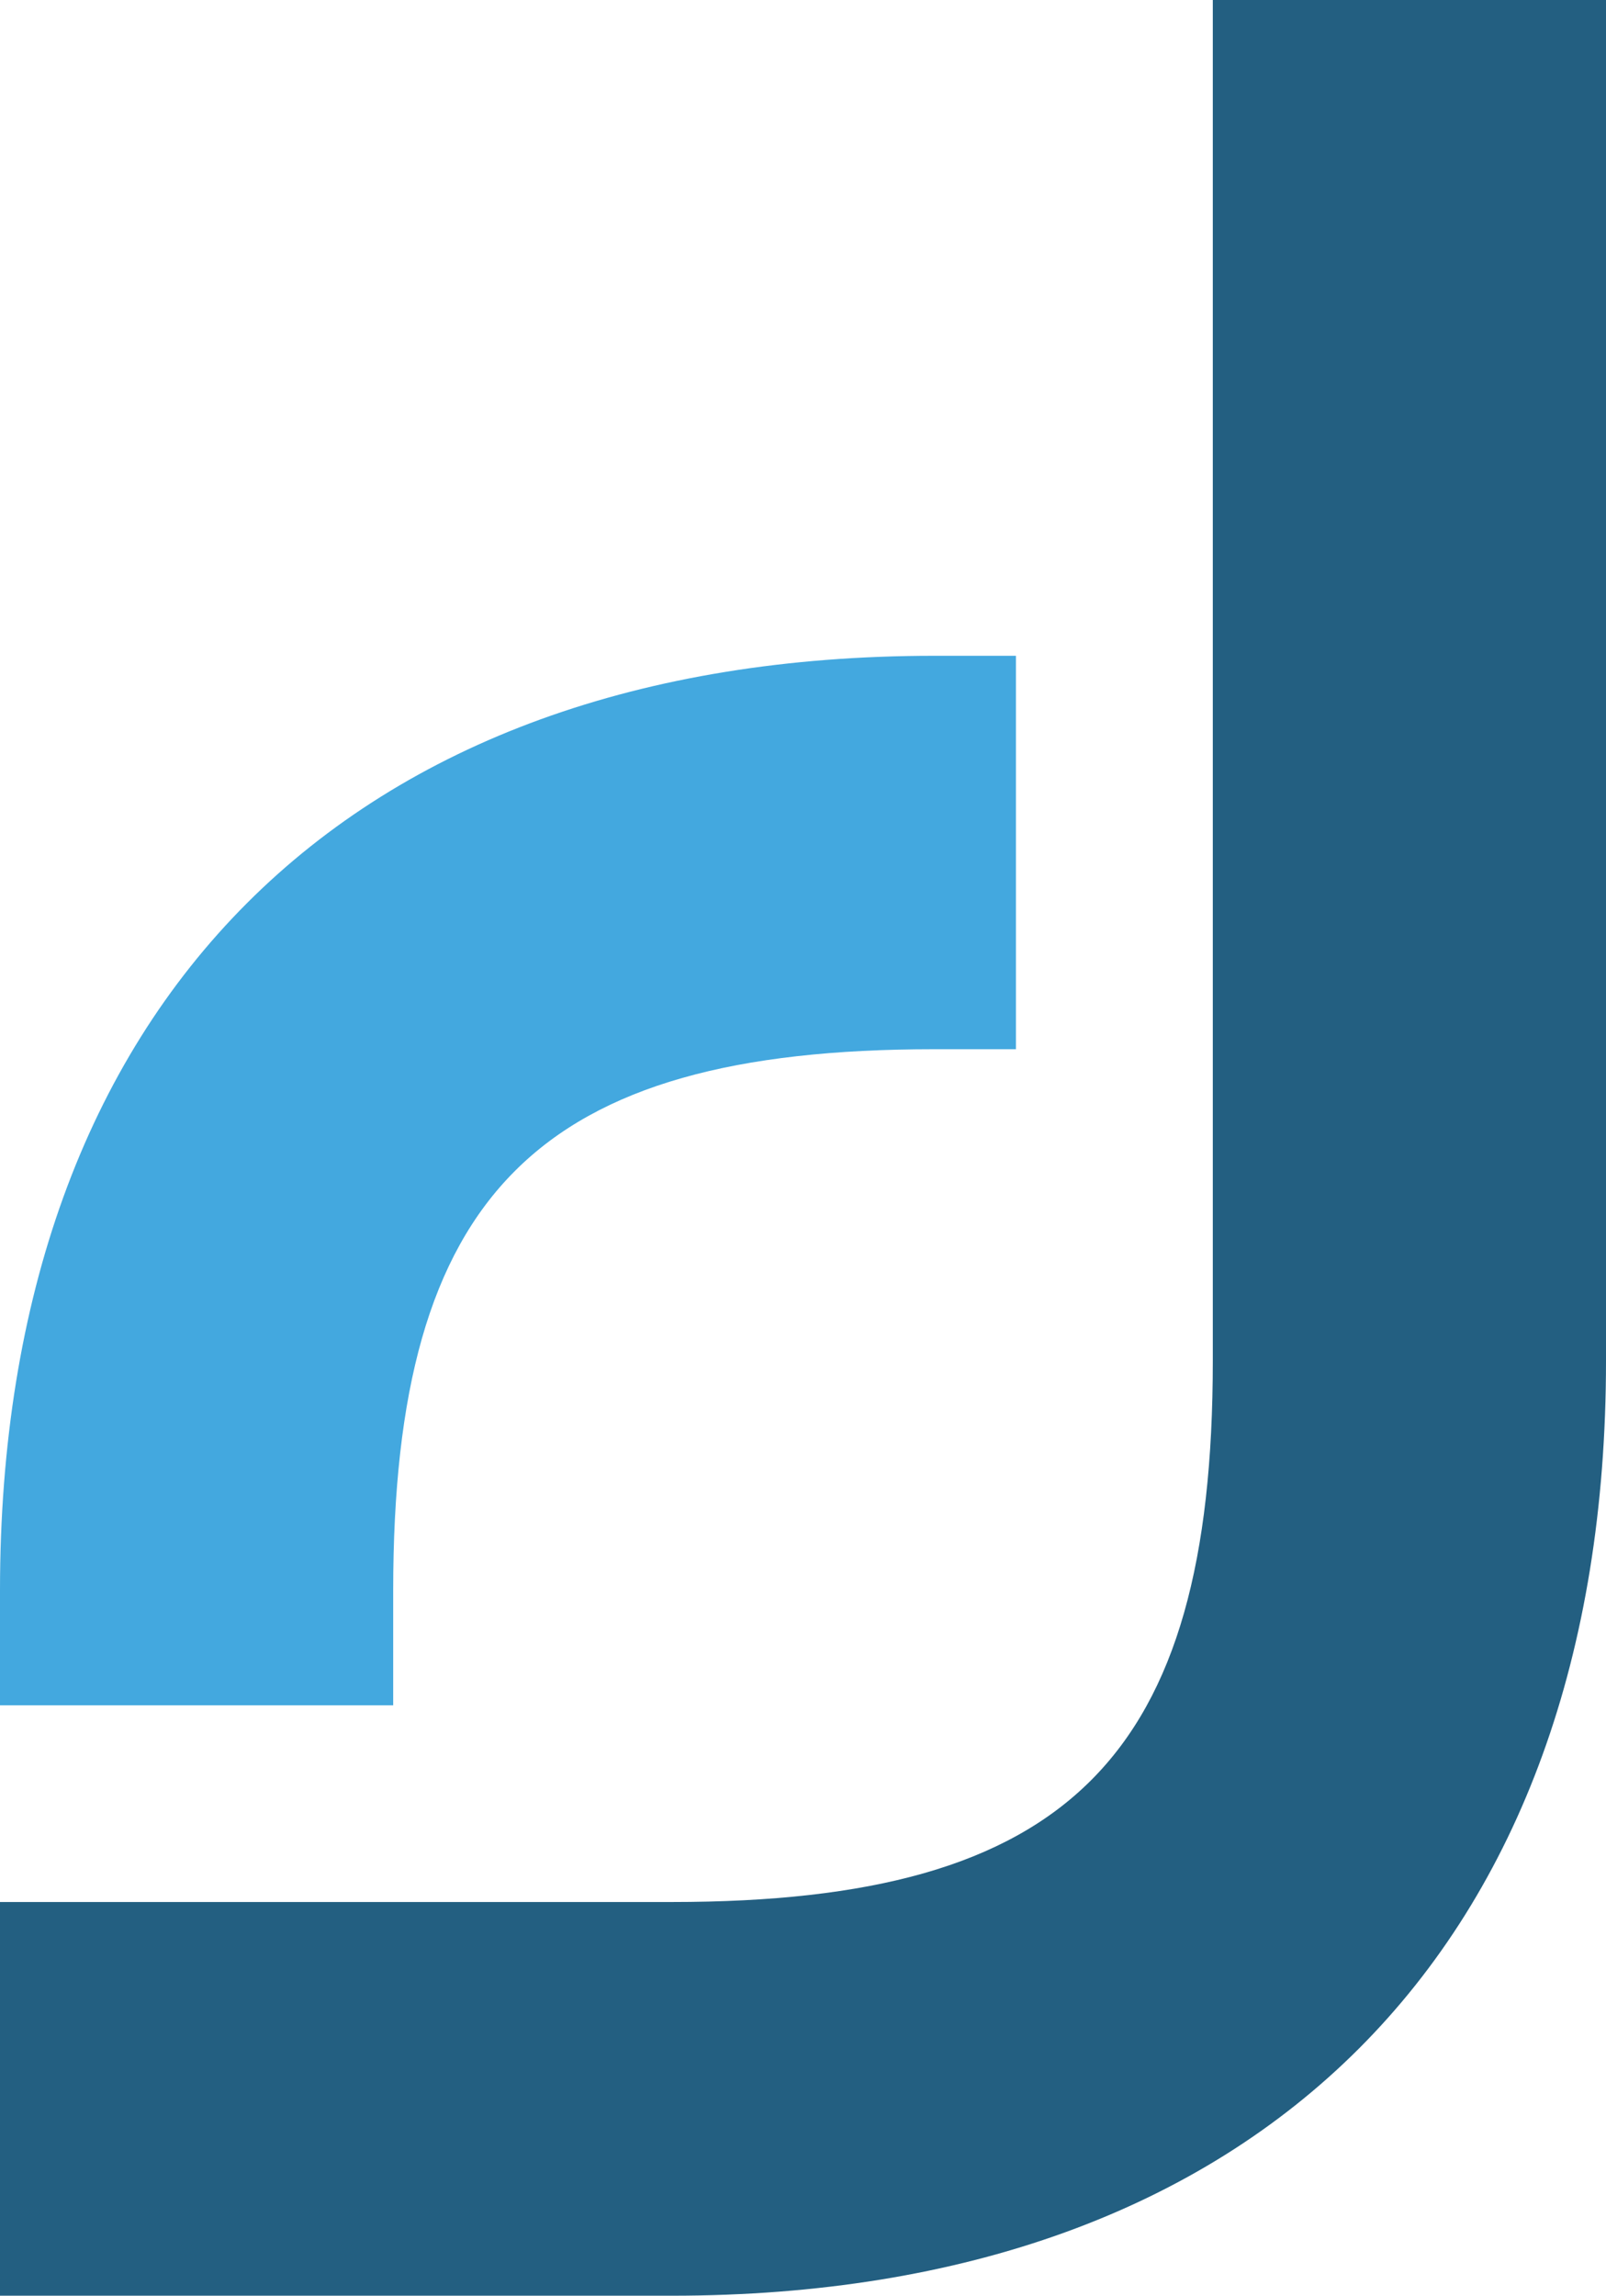
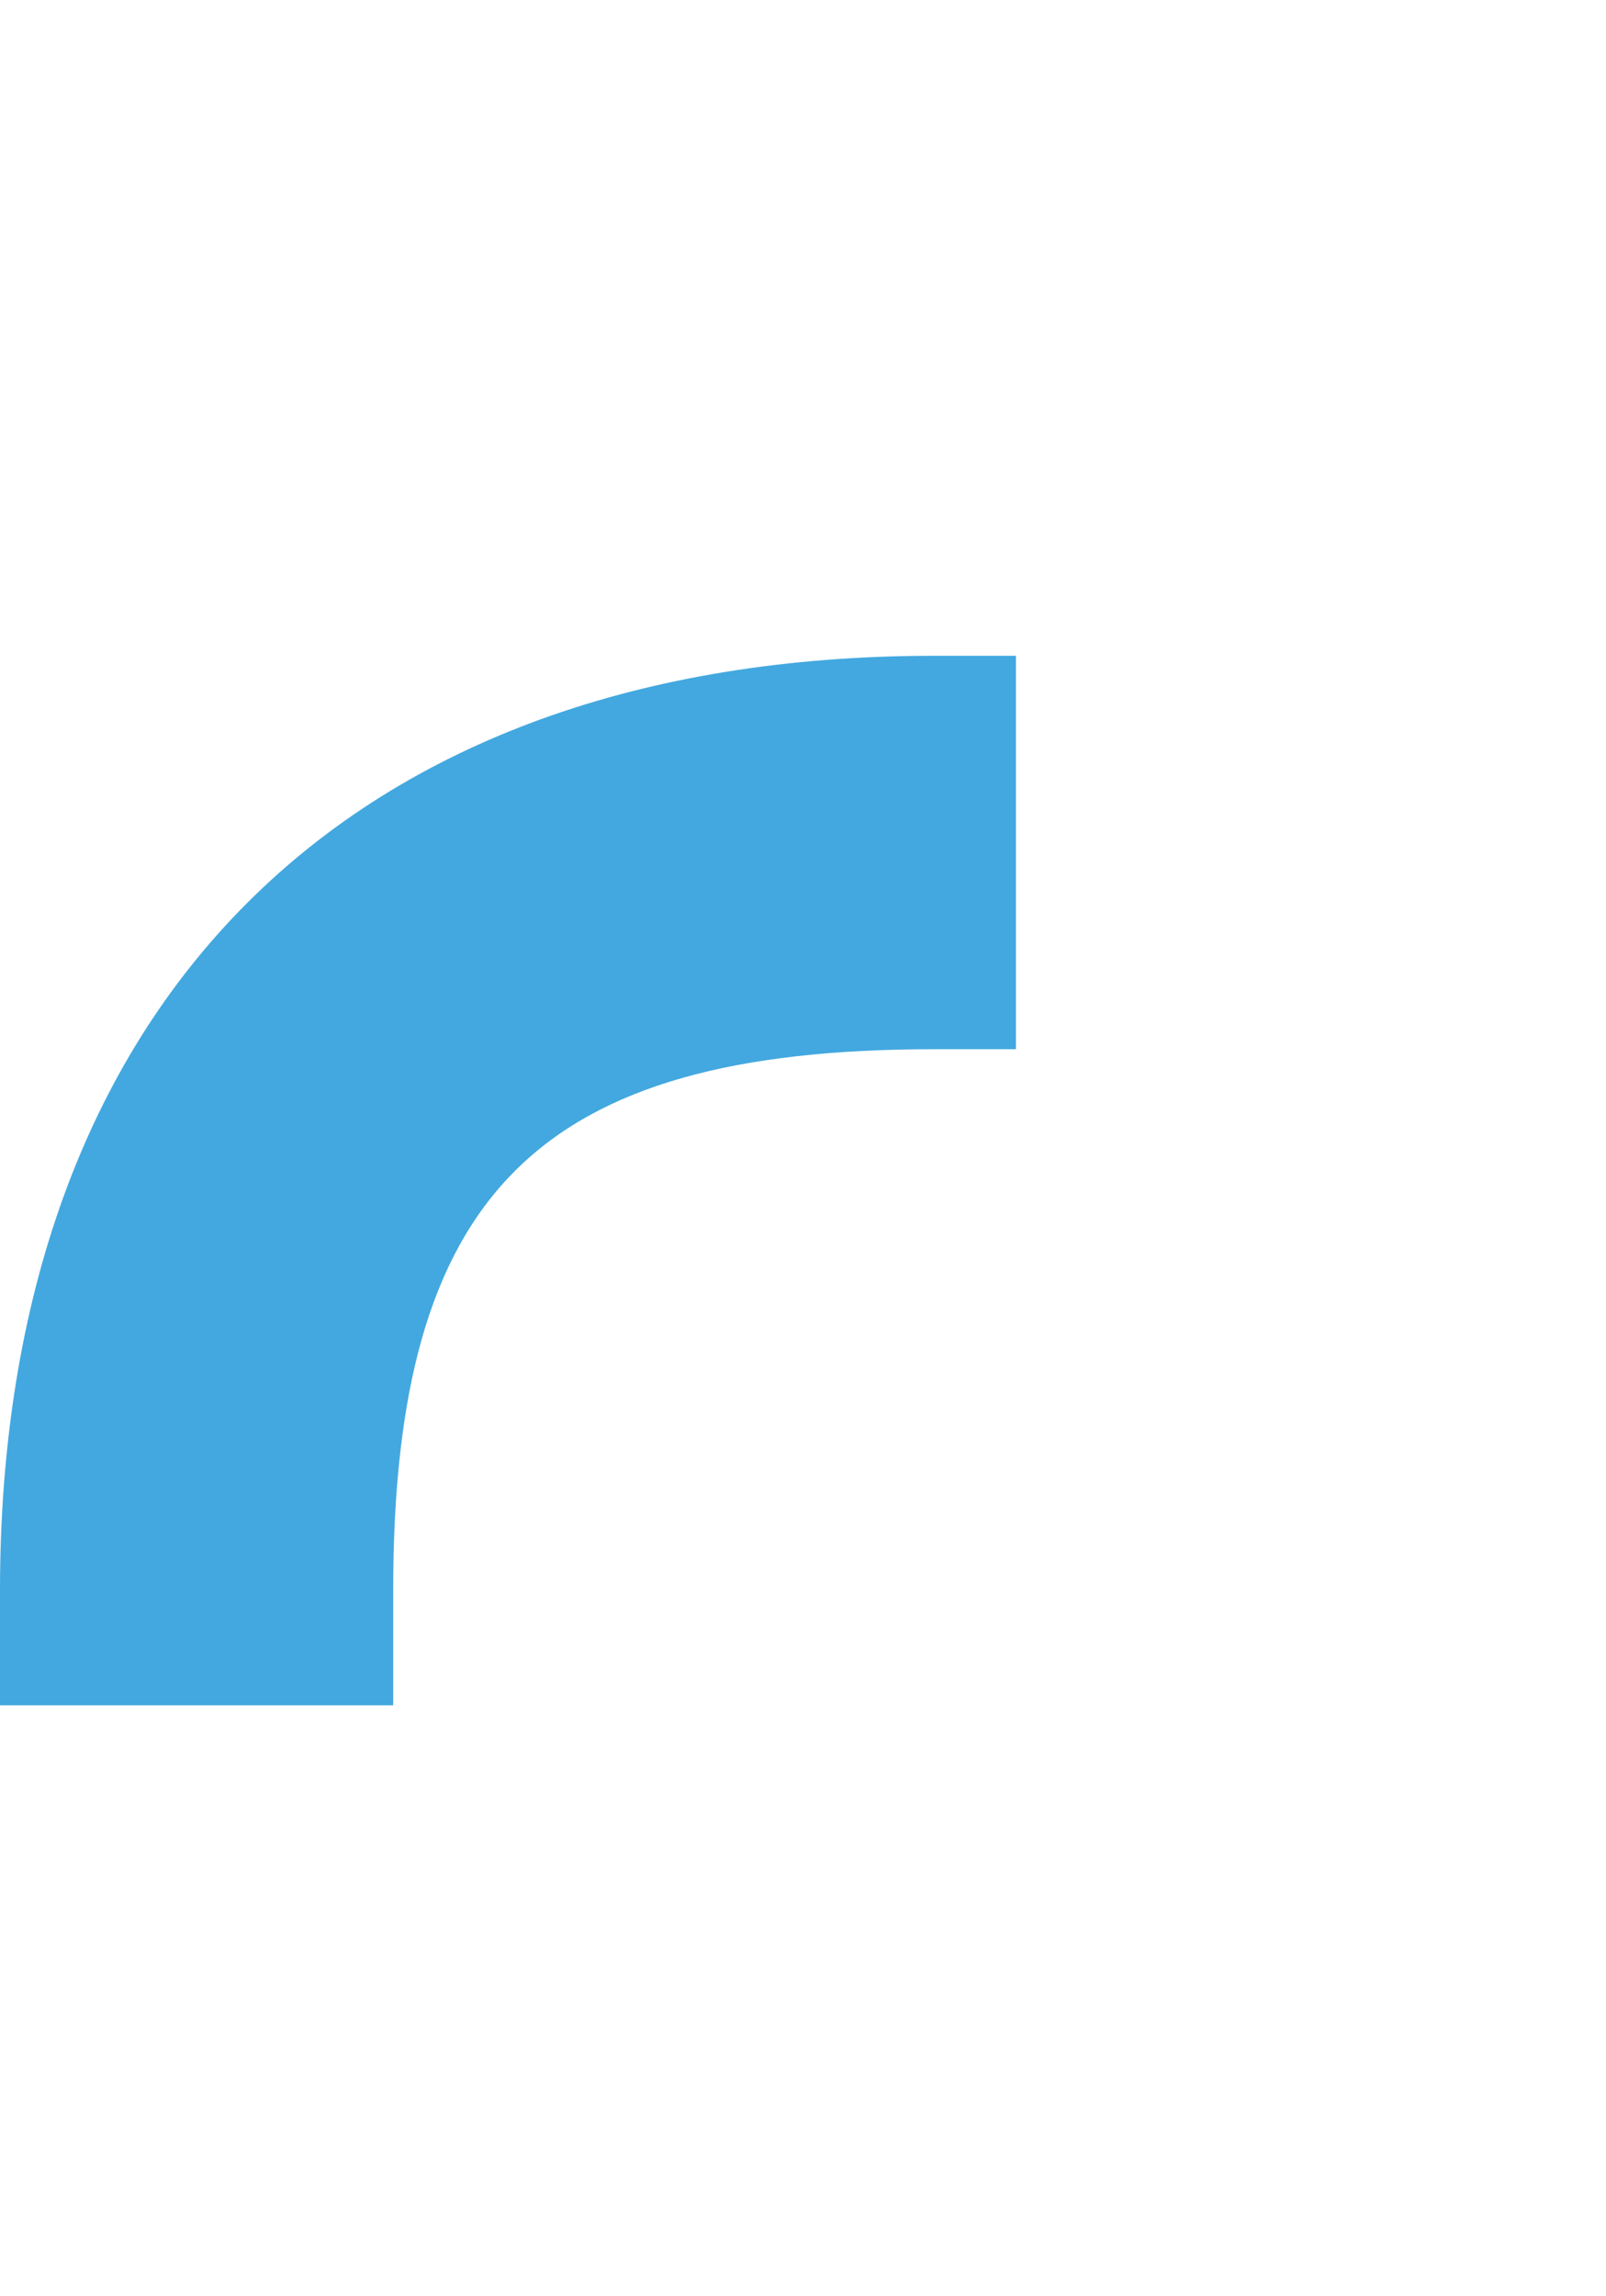
<svg xmlns="http://www.w3.org/2000/svg" id="svg409928" viewBox="0 0 57.51 82.16">
  <defs>
    <style>.cls-1{fill:#235f81;}.cls-2{fill:#43a8df;}</style>
  </defs>
  <g id="path409943">
-     <path class="cls-1" d="M0,68.07h24.06c14.2,0,19.37-5.16,19.37-19.37V0h14.08v48.71c0,21.01-12.44,33.45-33.45,33.45H0v-14.08Z" />
    <path class="cls-2" d="M0,56.92C0,35.92,12.44,23.47,33.45,23.47h2.93v14.08h-2.93c-14.2,0-19.37,5.16-19.37,19.37v4.11H0v-4.11Z" />
  </g>
</svg>